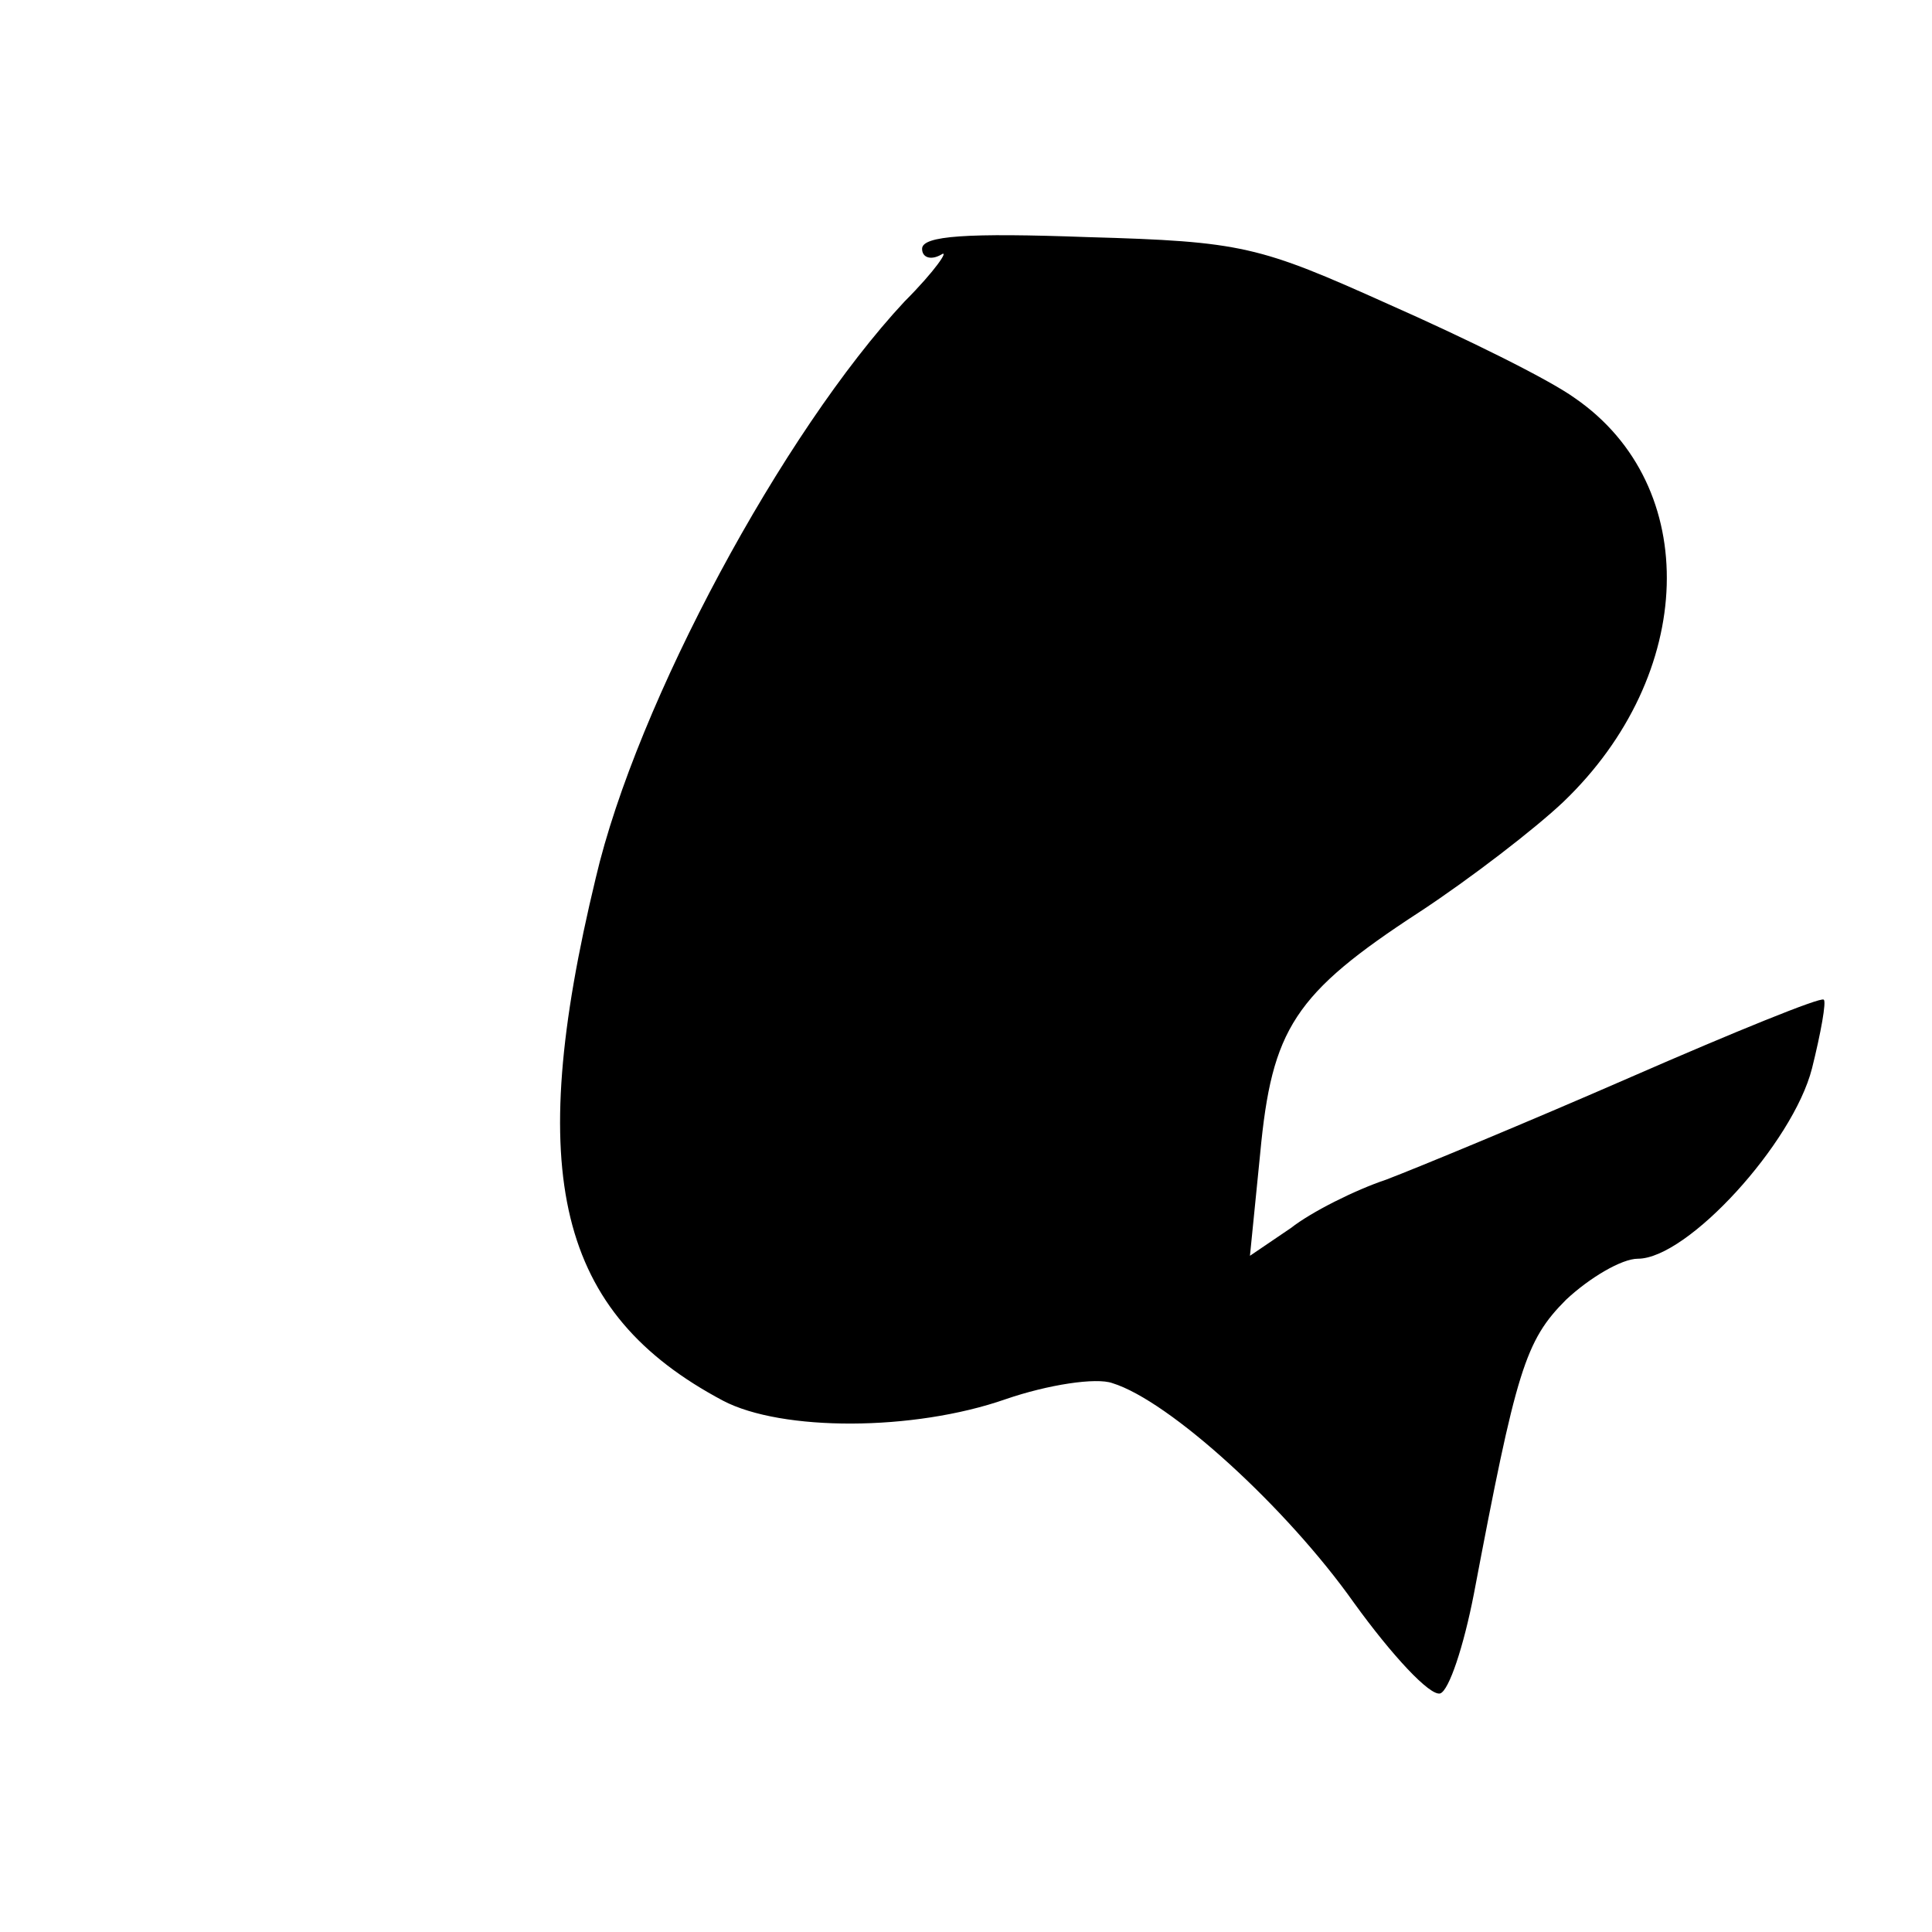
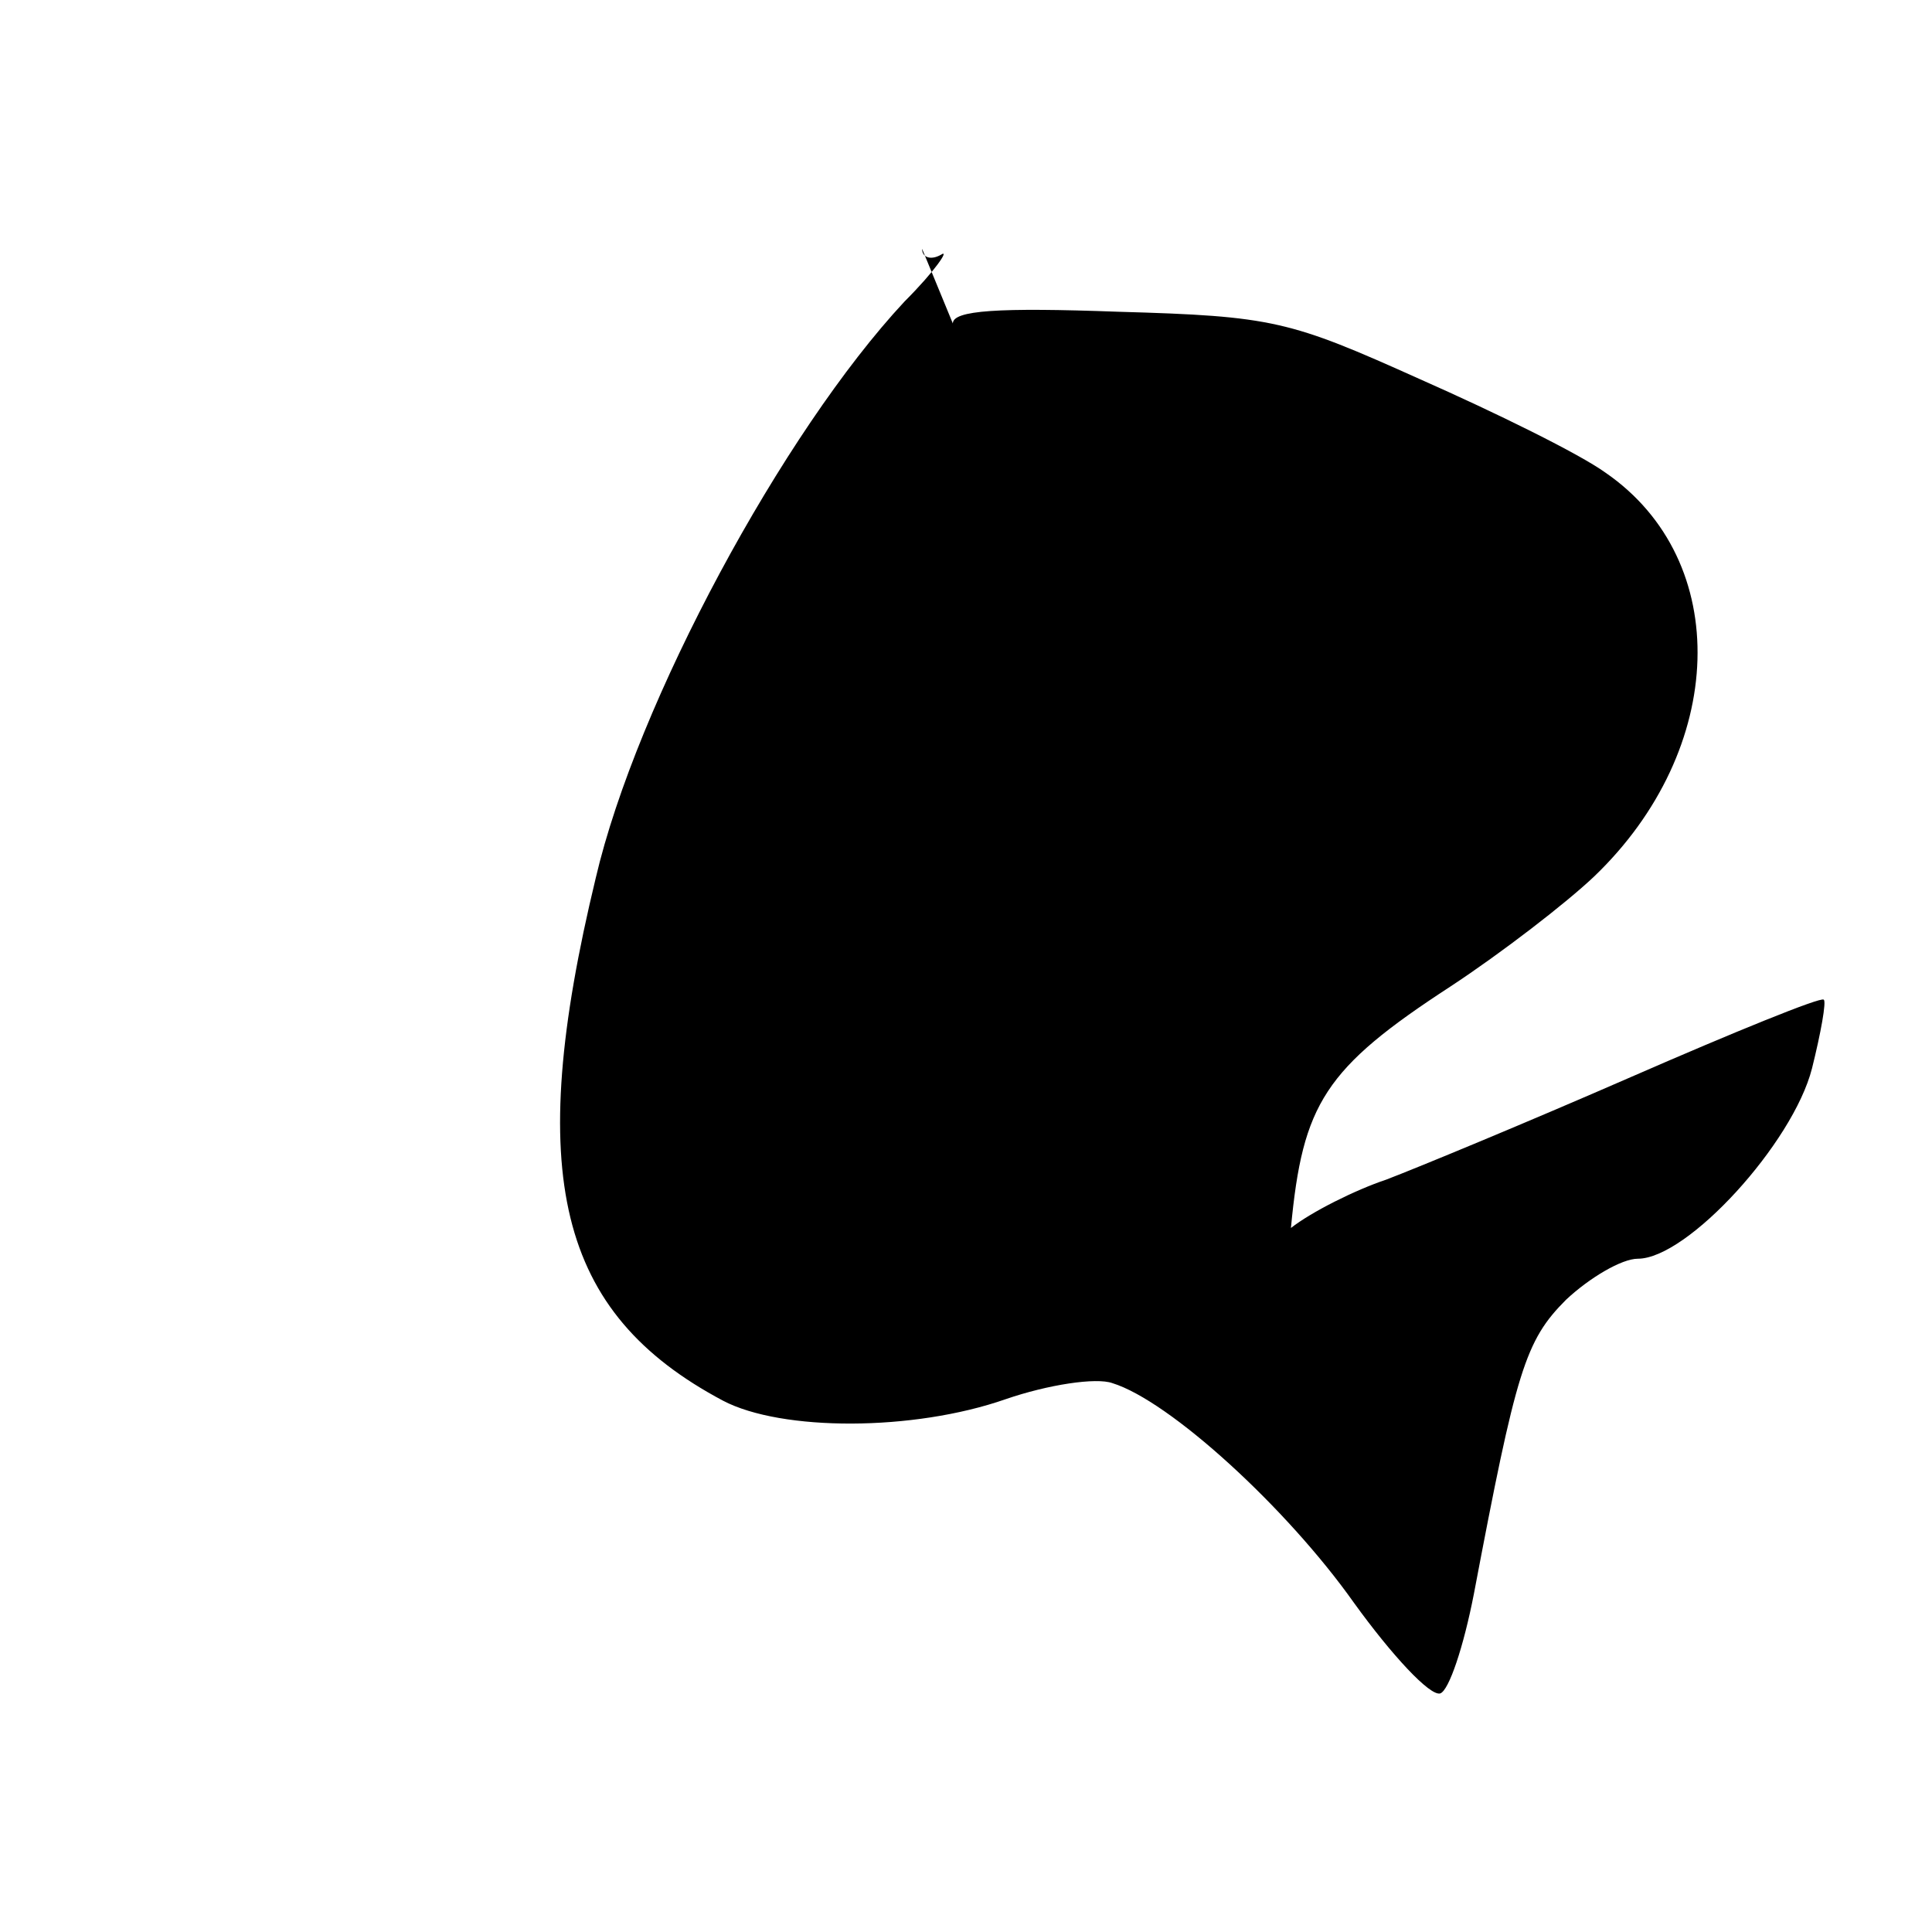
<svg xmlns="http://www.w3.org/2000/svg" version="1.0" width="132pt" height="132pt" viewBox="0 0 132 132" preserveAspectRatio="xMidYMid meet">
  <g transform="translate(0,132) scale(0.1,-0.1)" fill="#000000" stroke="none">
-     <path d="M630 1150 c0 -6 6 -8 13 -4 6 4 -4 -11 -25 -32 -83 -89 -183 -274 -211 -394 -49 -203 -26 -297 87 -357 40 -21 130 -21 193 1 29 10 62 15 73 11 39 -12 119 -85 165 -150 26 -36 52 -64 59 -62 6 2 16 32 23 68 29 153 35 173 63 201 16 15 38 28 49 28 34 0 106 79 119 130 6 24 10 46 8 47 -2 2 -61 -22 -132 -53 -71 -31 -146 -62 -167 -70 -21 -7 -51 -22 -65 -33 l-28 -19 7 70 c8 85 23 109 109 165 35 23 79 57 98 75 91 87 95 216 8 276 -18 13 -75 41 -127 64 -89 40 -100 43 -206 46 -82 3 -113 1 -113 -8z" />
+     <path d="M630 1150 c0 -6 6 -8 13 -4 6 4 -4 -11 -25 -32 -83 -89 -183 -274 -211 -394 -49 -203 -26 -297 87 -357 40 -21 130 -21 193 1 29 10 62 15 73 11 39 -12 119 -85 165 -150 26 -36 52 -64 59 -62 6 2 16 32 23 68 29 153 35 173 63 201 16 15 38 28 49 28 34 0 106 79 119 130 6 24 10 46 8 47 -2 2 -61 -22 -132 -53 -71 -31 -146 -62 -167 -70 -21 -7 -51 -22 -65 -33 c8 85 23 109 109 165 35 23 79 57 98 75 91 87 95 216 8 276 -18 13 -75 41 -127 64 -89 40 -100 43 -206 46 -82 3 -113 1 -113 -8z" />
  </g>
</svg>